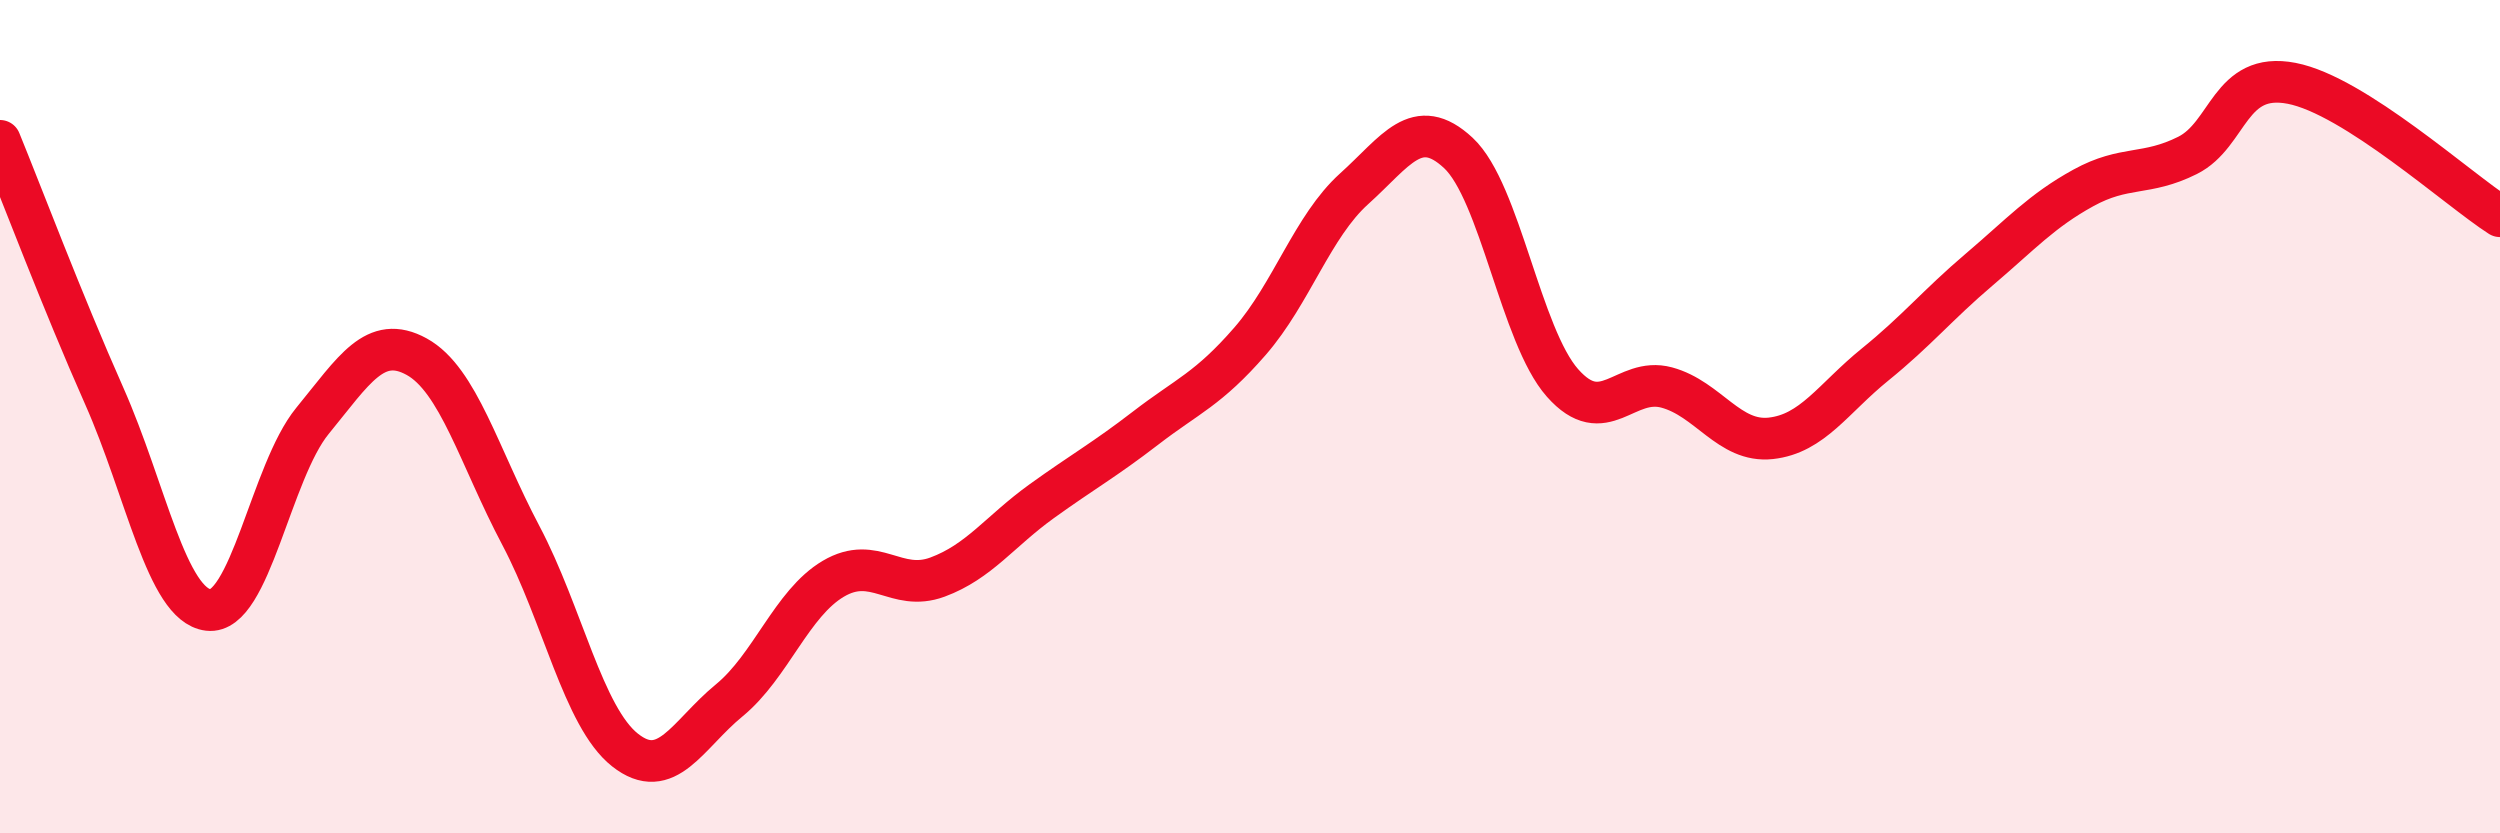
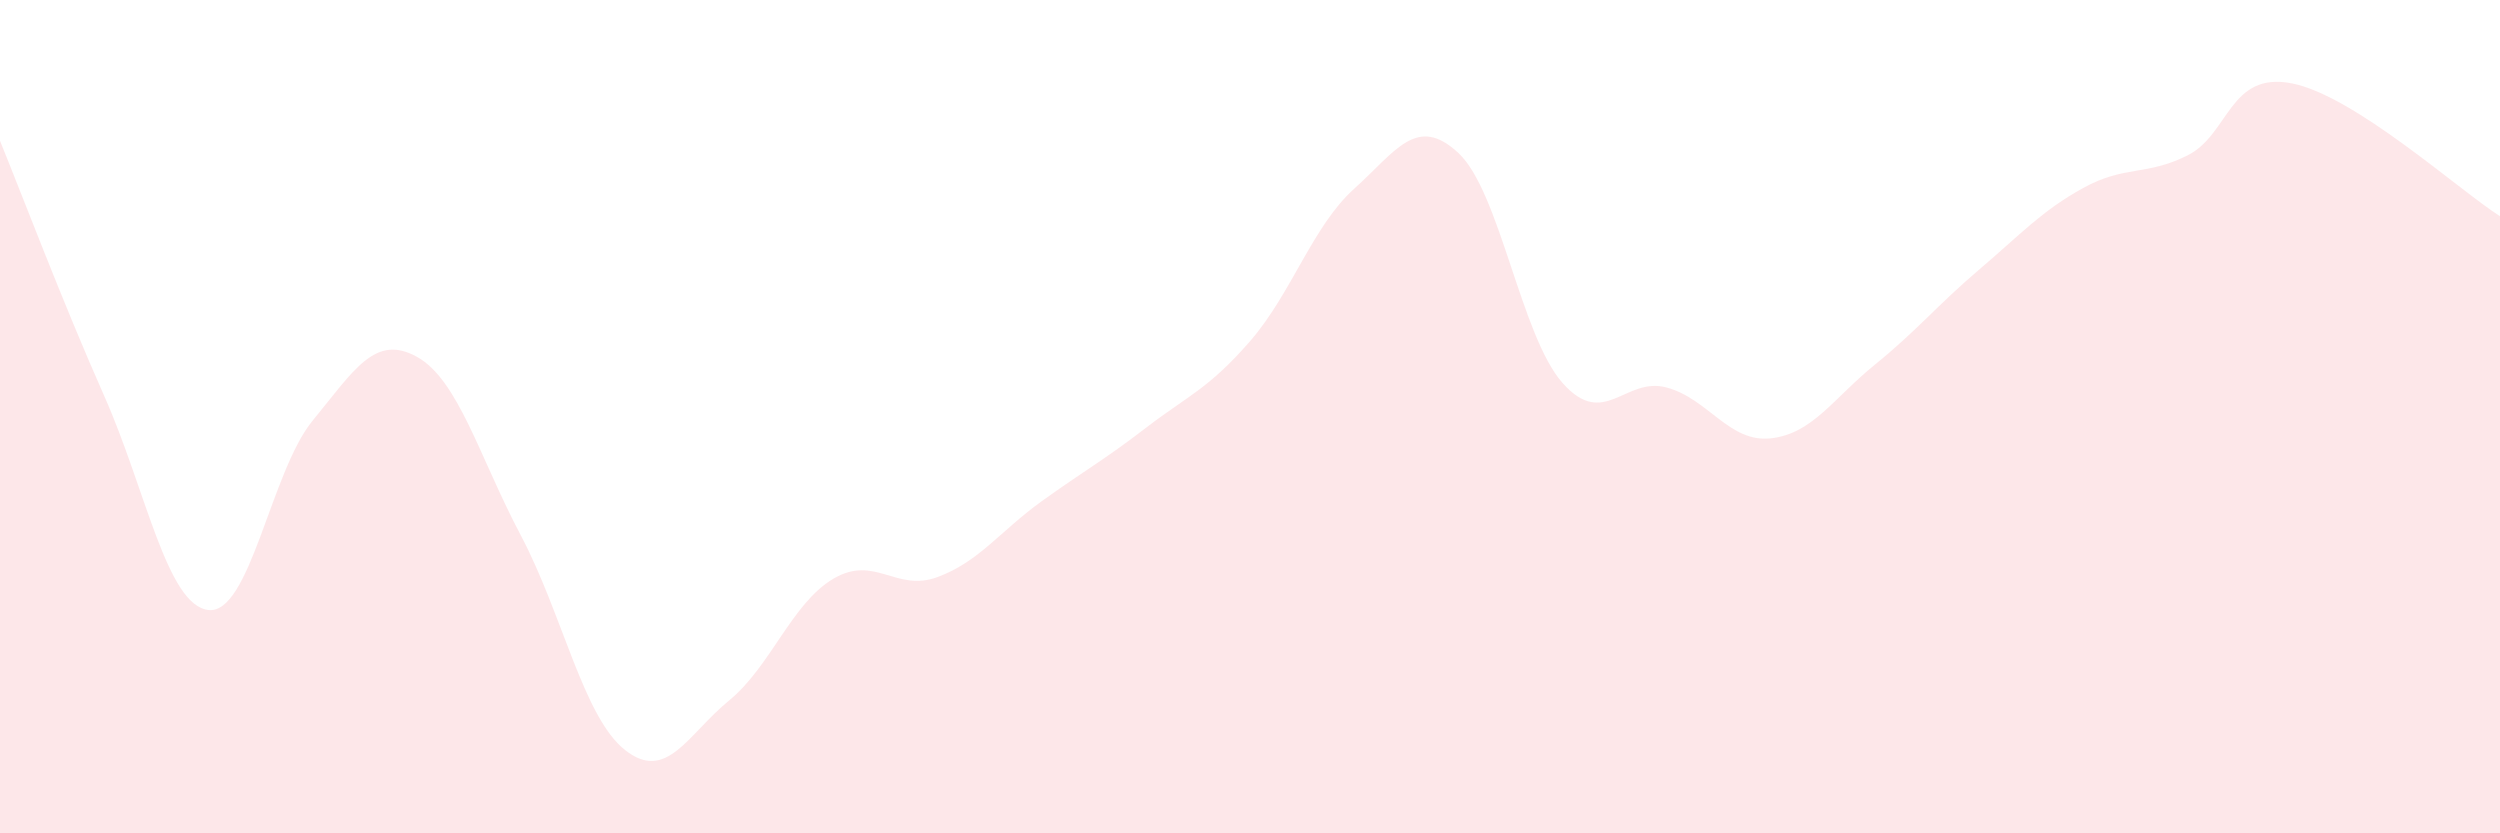
<svg xmlns="http://www.w3.org/2000/svg" width="60" height="20" viewBox="0 0 60 20">
  <path d="M 0,3.38 C 0.5,4.6 1.5,7.25 2.5,9.5 C 3.5,11.75 4,14.52 5,14.64 C 6,14.76 6.5,11.32 7.5,10.1 C 8.5,8.88 9,8.01 10,8.56 C 11,9.11 11.5,10.96 12.5,12.85 C 13.5,14.74 14,17.21 15,18 C 16,18.79 16.5,17.63 17.5,16.81 C 18.5,15.99 19,14.48 20,13.89 C 21,13.3 21.5,14.22 22.5,13.85 C 23.5,13.48 24,12.75 25,12.03 C 26,11.31 26.5,11.04 27.5,10.27 C 28.5,9.5 29,9.34 30,8.19 C 31,7.04 31.5,5.43 32.5,4.53 C 33.5,3.63 34,2.74 35,3.67 C 36,4.6 36.5,8.06 37.5,9.19 C 38.5,10.32 39,9.03 40,9.3 C 41,9.57 41.5,10.63 42.5,10.52 C 43.5,10.41 44,9.56 45,8.75 C 46,7.94 46.5,7.32 47.5,6.47 C 48.5,5.62 49,5.06 50,4.51 C 51,3.96 51.5,4.23 52.5,3.73 C 53.5,3.23 53.5,1.71 55,2 C 56.5,2.29 59,4.55 60,5.19L60 20L0 20Z" fill="#EB0A25" opacity="0.1" stroke-linecap="round" stroke-linejoin="round" />
-   <path d="M 0,3.38 C 0.5,4.6 1.5,7.25 2.5,9.5 C 3.5,11.75 4,14.52 5,14.64 C 6,14.76 6.5,11.32 7.5,10.1 C 8.5,8.88 9,8.01 10,8.56 C 11,9.11 11.5,10.96 12.5,12.85 C 13.5,14.74 14,17.21 15,18 C 16,18.79 16.5,17.63 17.5,16.81 C 18.5,15.99 19,14.48 20,13.89 C 21,13.3 21.5,14.22 22.5,13.85 C 23.5,13.48 24,12.75 25,12.03 C 26,11.31 26.5,11.04 27.5,10.27 C 28.5,9.5 29,9.34 30,8.19 C 31,7.04 31.5,5.43 32.5,4.53 C 33.5,3.63 34,2.74 35,3.67 C 36,4.6 36.5,8.06 37.5,9.19 C 38.5,10.32 39,9.03 40,9.3 C 41,9.57 41.5,10.63 42.5,10.52 C 43.5,10.41 44,9.56 45,8.75 C 46,7.94 46.5,7.32 47.5,6.47 C 48.5,5.62 49,5.06 50,4.51 C 51,3.96 51.5,4.23 52.5,3.73 C 53.5,3.23 53.5,1.71 55,2 C 56.5,2.29 59,4.55 60,5.19" stroke="#EB0A25" stroke-width="1" fill="none" stroke-linecap="round" stroke-linejoin="round" />
</svg>